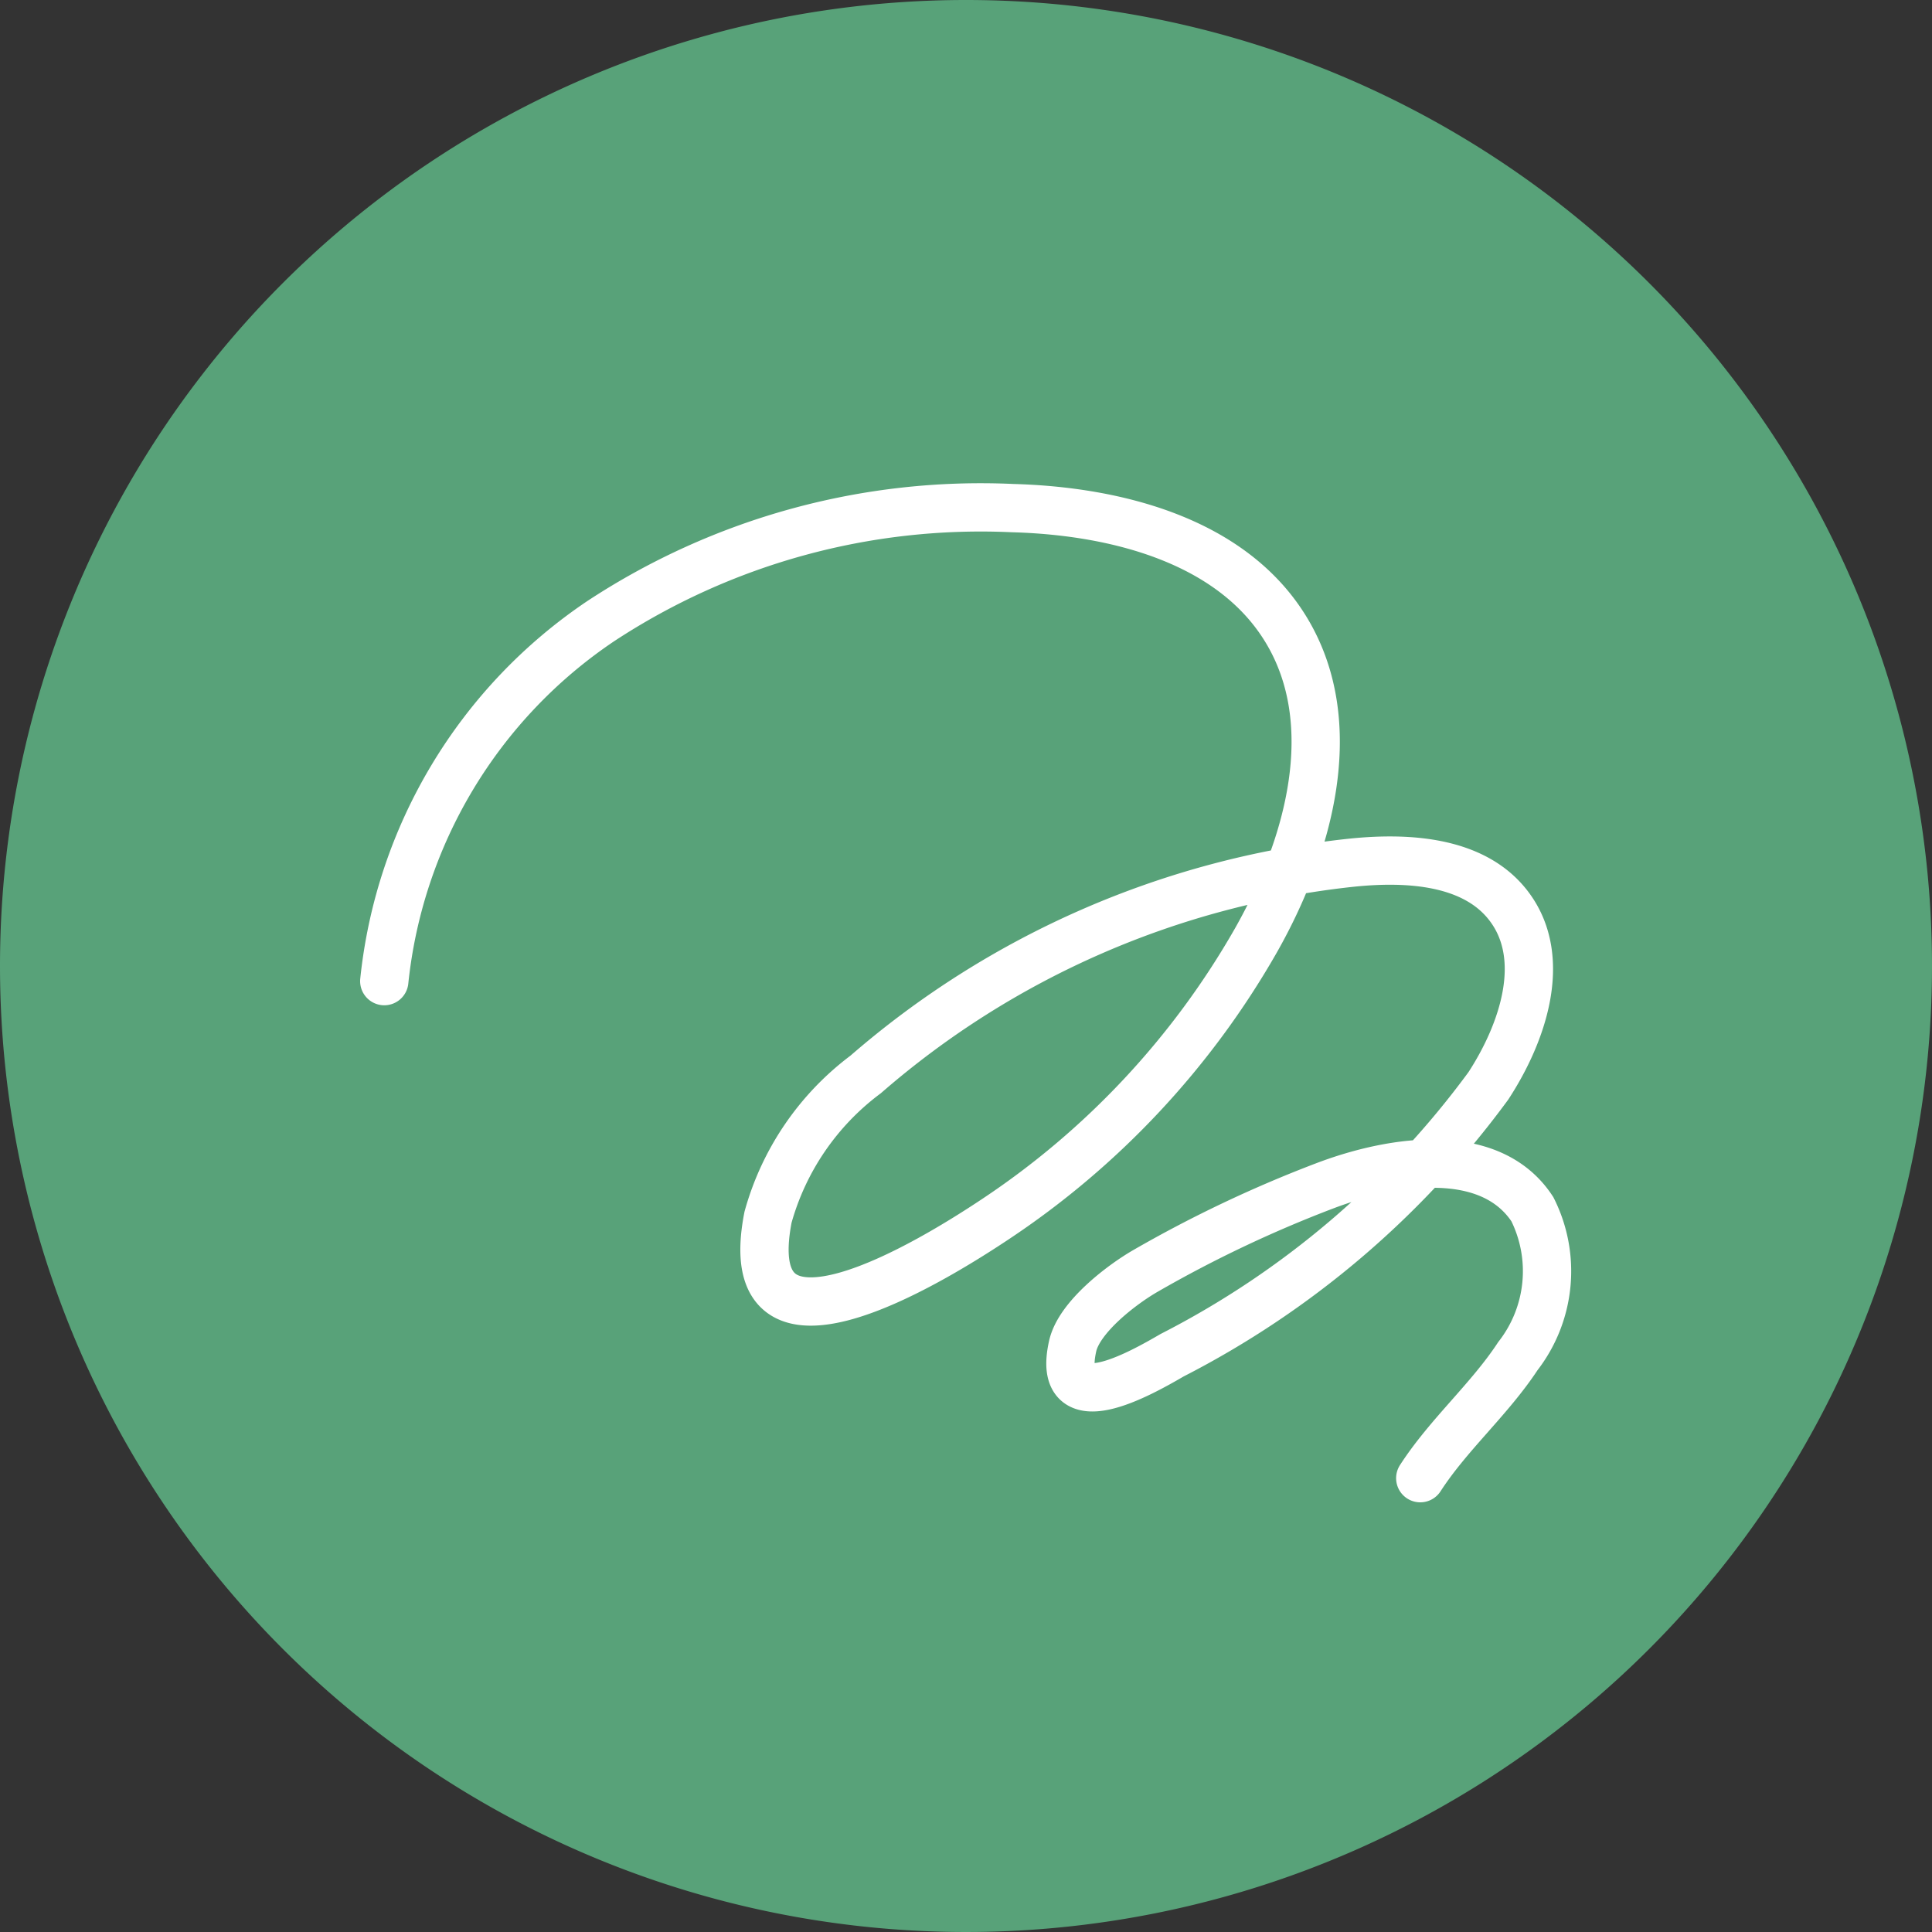
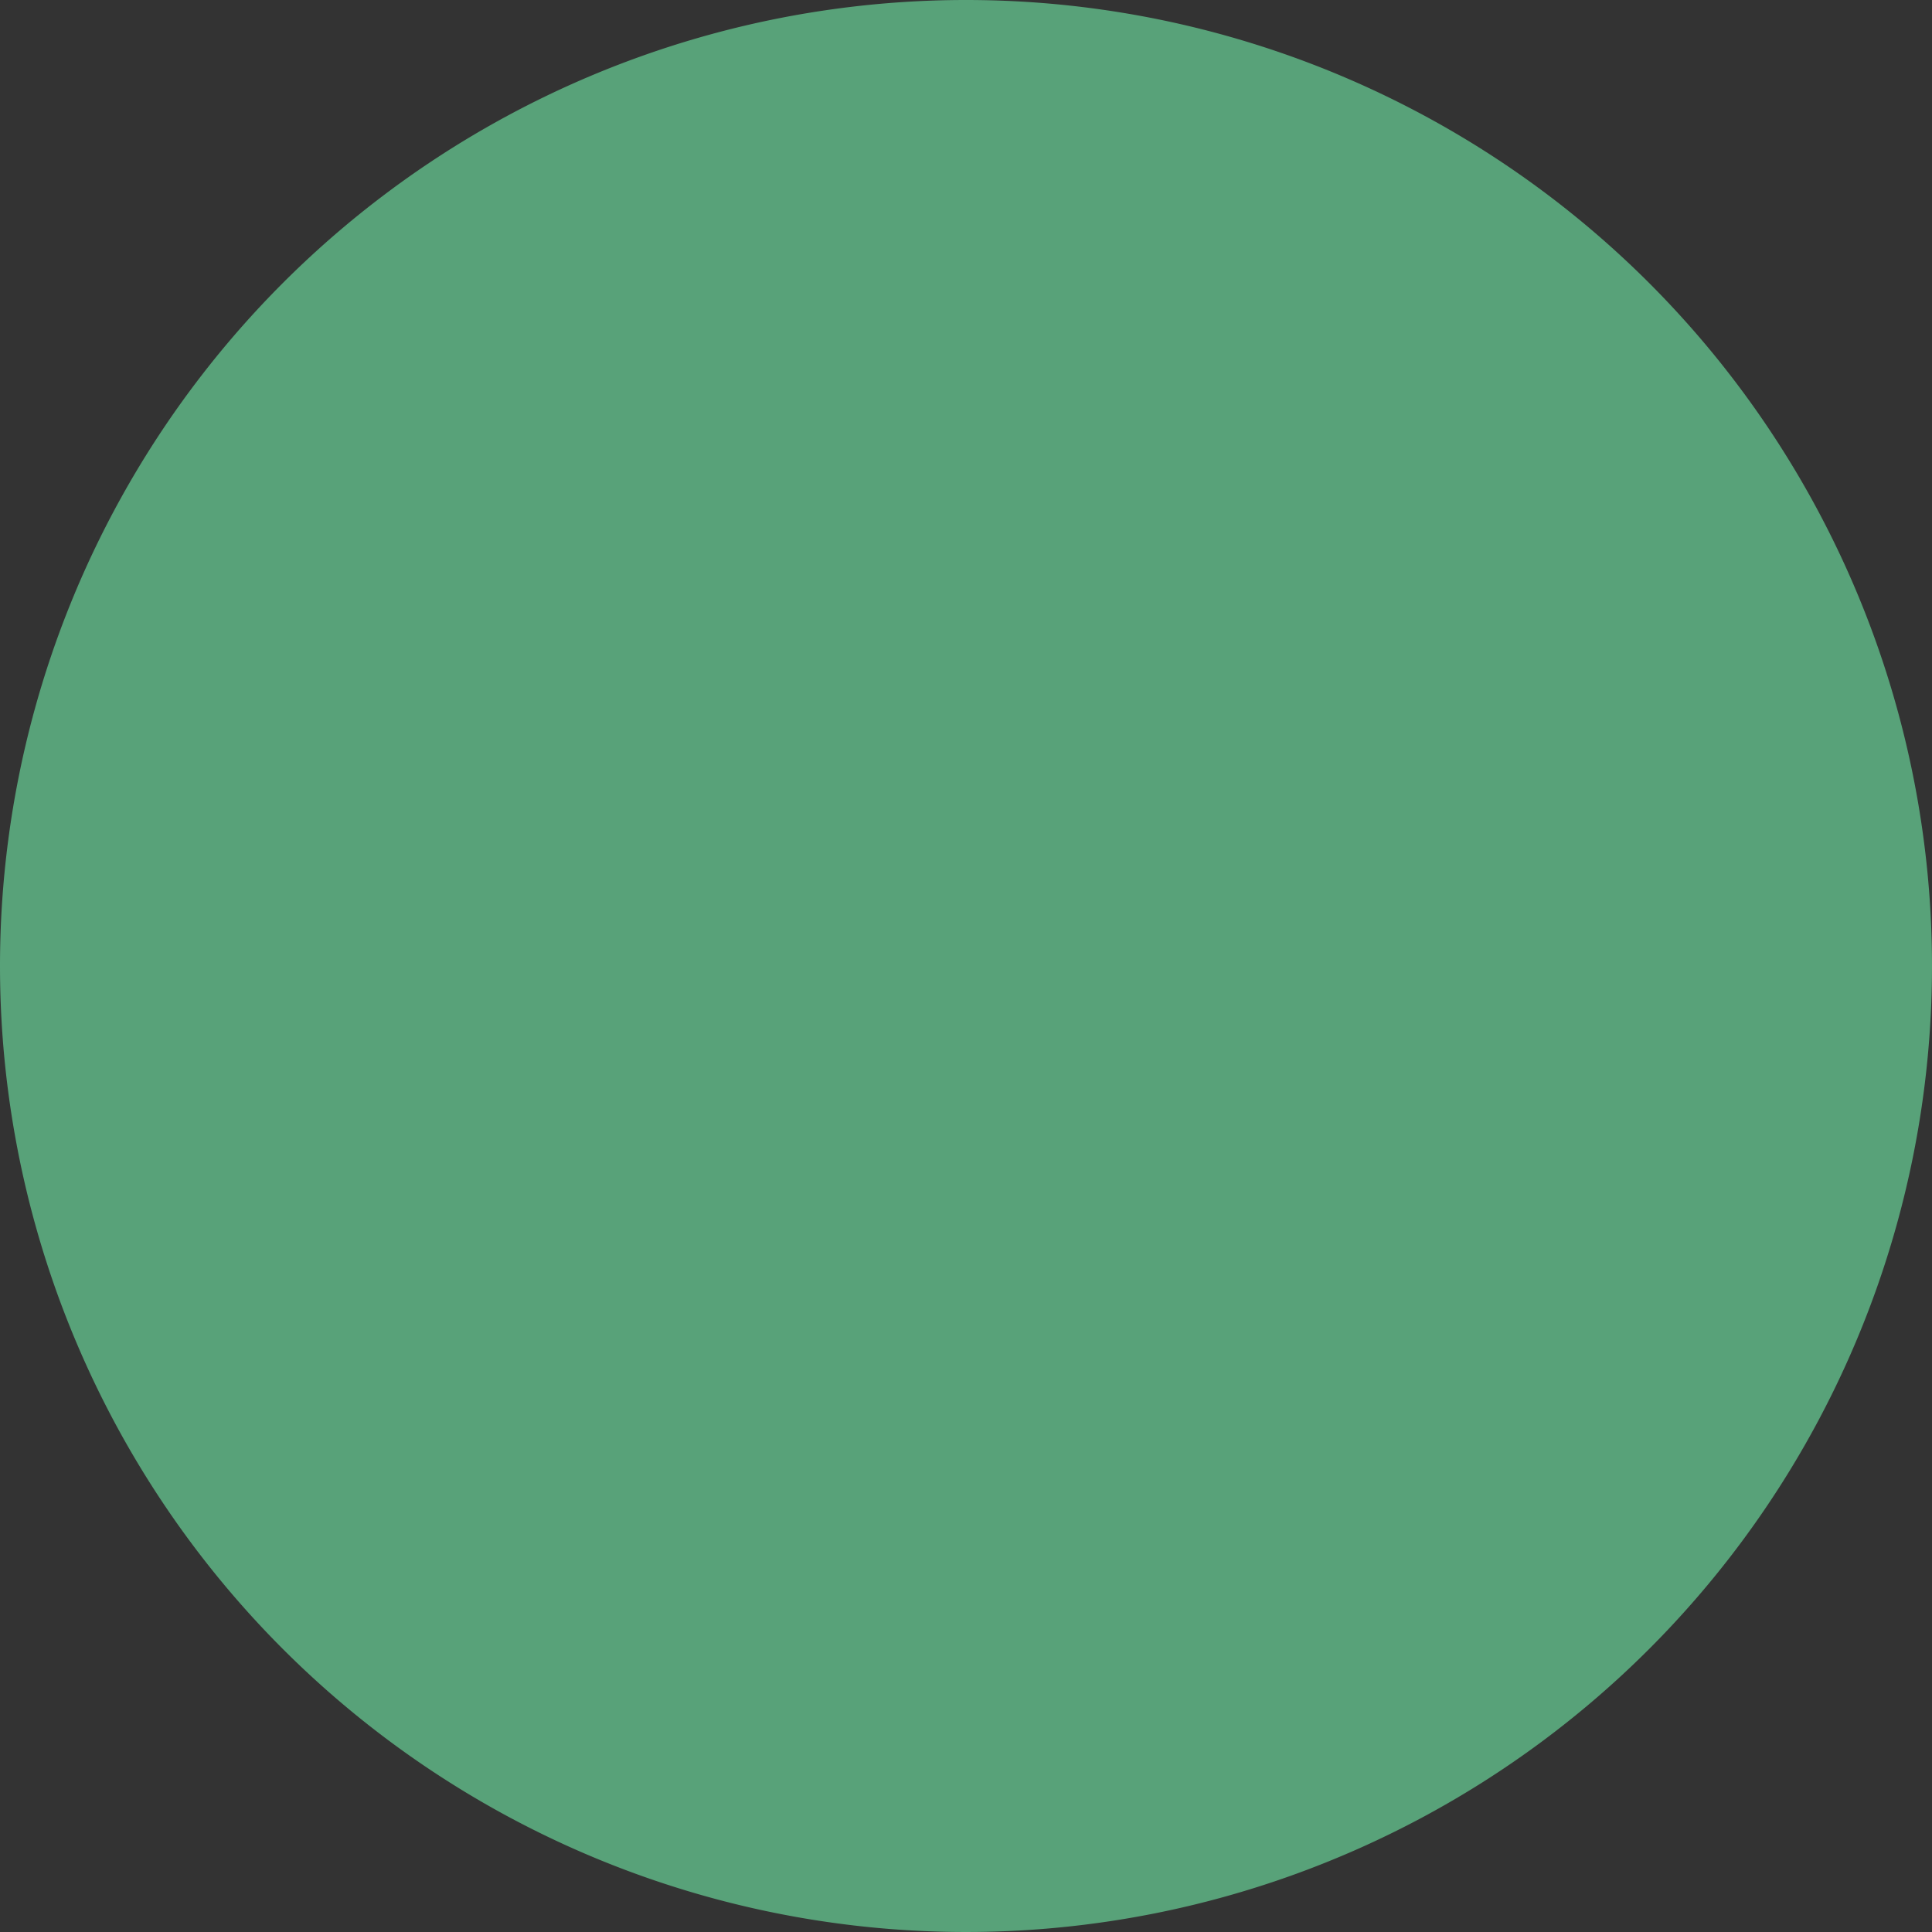
<svg xmlns="http://www.w3.org/2000/svg" width="40" height="40">
  <rect width="100%" height="100%" fill="#333333" stroke="none" />
  <defs>
    <clipPath id="a">
-       <path data-name="長方形 62911" transform="translate(-2 -3)" fill="none" stroke="#fff" d="M0 0h28.591v25.472H0z" />
-     </clipPath>
+       </clipPath>
  </defs>
  <g data-name="グループ 27700">
    <g data-name="グループ 26155">
      <path data-name="パス 69470" d="M20 0A20 20 0 110 20 20 20 0 0120 0z" fill="#58a279" />
    </g>
    <g data-name="グループ 27686">
      <g data-name="グループ 27685" transform="translate(7.705 10.263)" clip-path="url(#a)">
-         <path data-name="パス 81947" d="M.251 10.05a10.256 10.256 0 014.483-7.454A14.322 14.322 0 0113.262.257c2.16.059 4.555.68 5.669 2.532 1.163 1.934.478 4.456-.634 6.419a17.092 17.092 0 01-5.409 5.781c-1.263.84-5.36 3.379-4.692-.05a5.539 5.539 0 012.023-2.958 18.287 18.287 0 0110.032-4.38c1.192-.127 2.59-.045 3.3.919.787 1.065.283 2.589-.442 3.7a18.653 18.653 0 01-6.546 5.575c-.663.385-2.412 1.378-2.059-.192.136-.6 1.016-1.271 1.51-1.555a25.856 25.856 0 013.707-1.759c1.463-.556 3.443-.826 4.3.483a2.863 2.863 0 01-.3 3.042c-.592.9-1.435 1.621-2.021 2.527" fill="none" stroke="#fff" stroke-linecap="round" stroke-miterlimit="10" />
-       </g>
+         </g>
    </g>
  </g>
</svg>